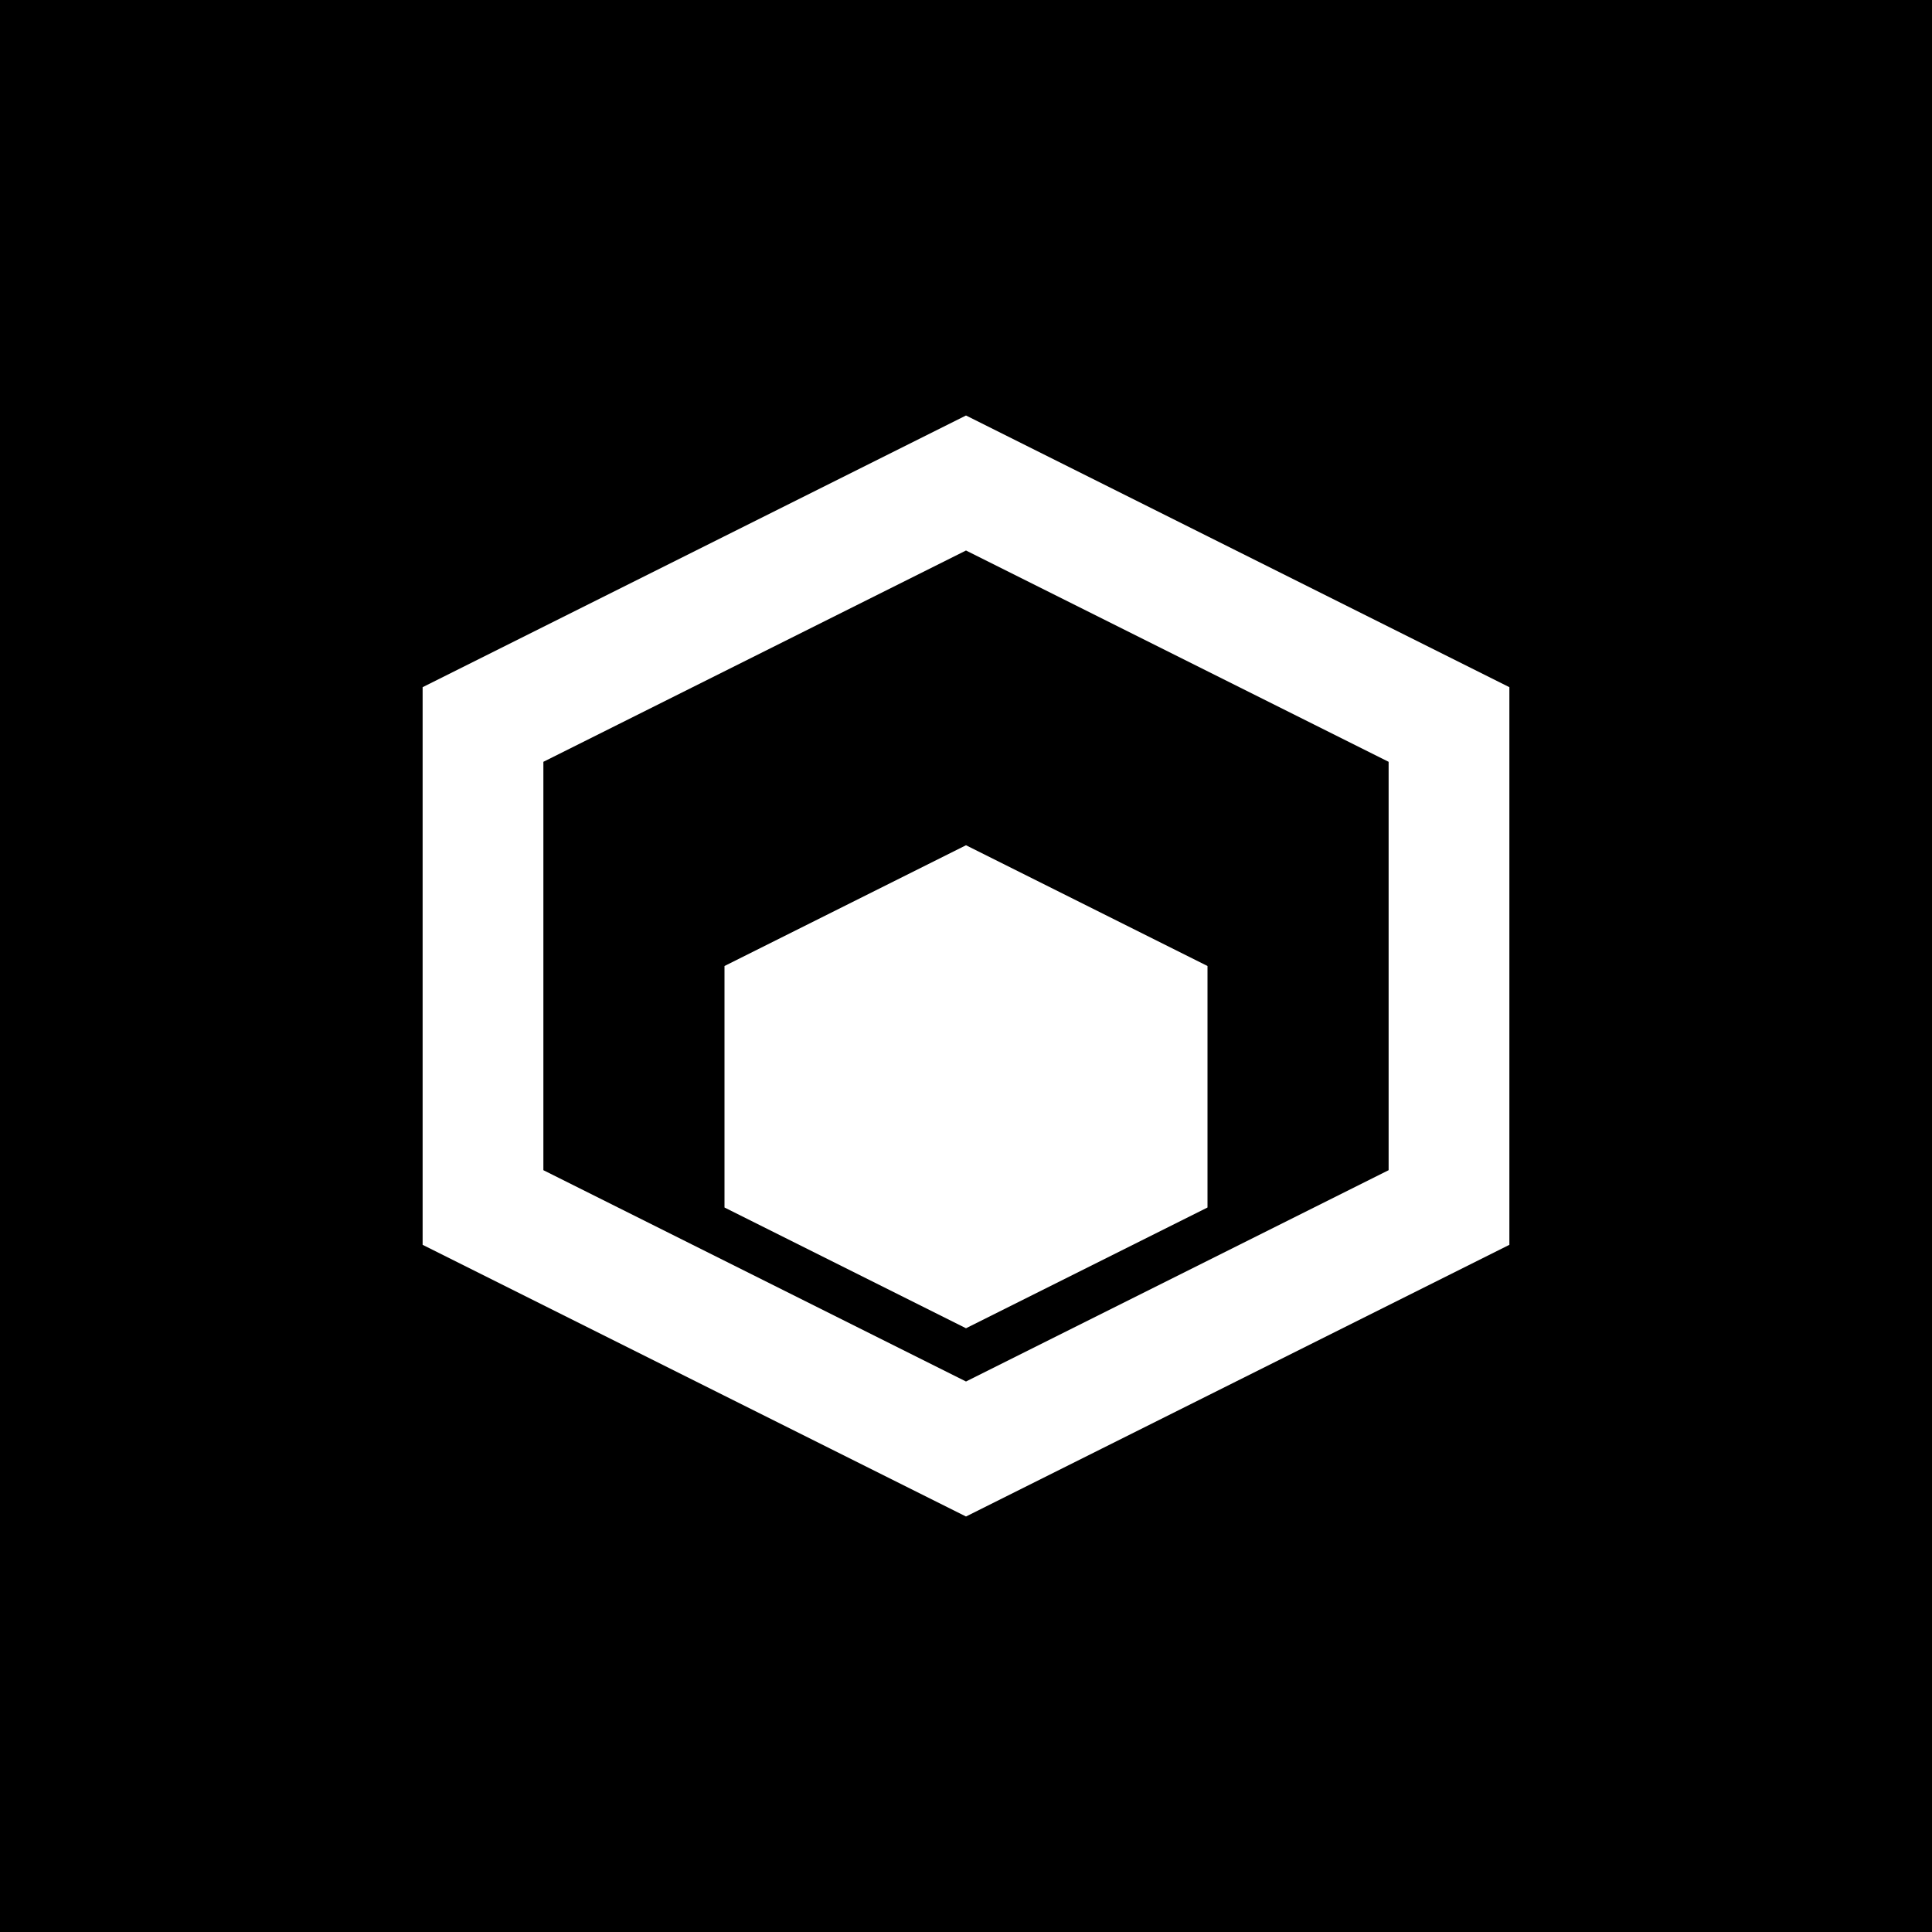
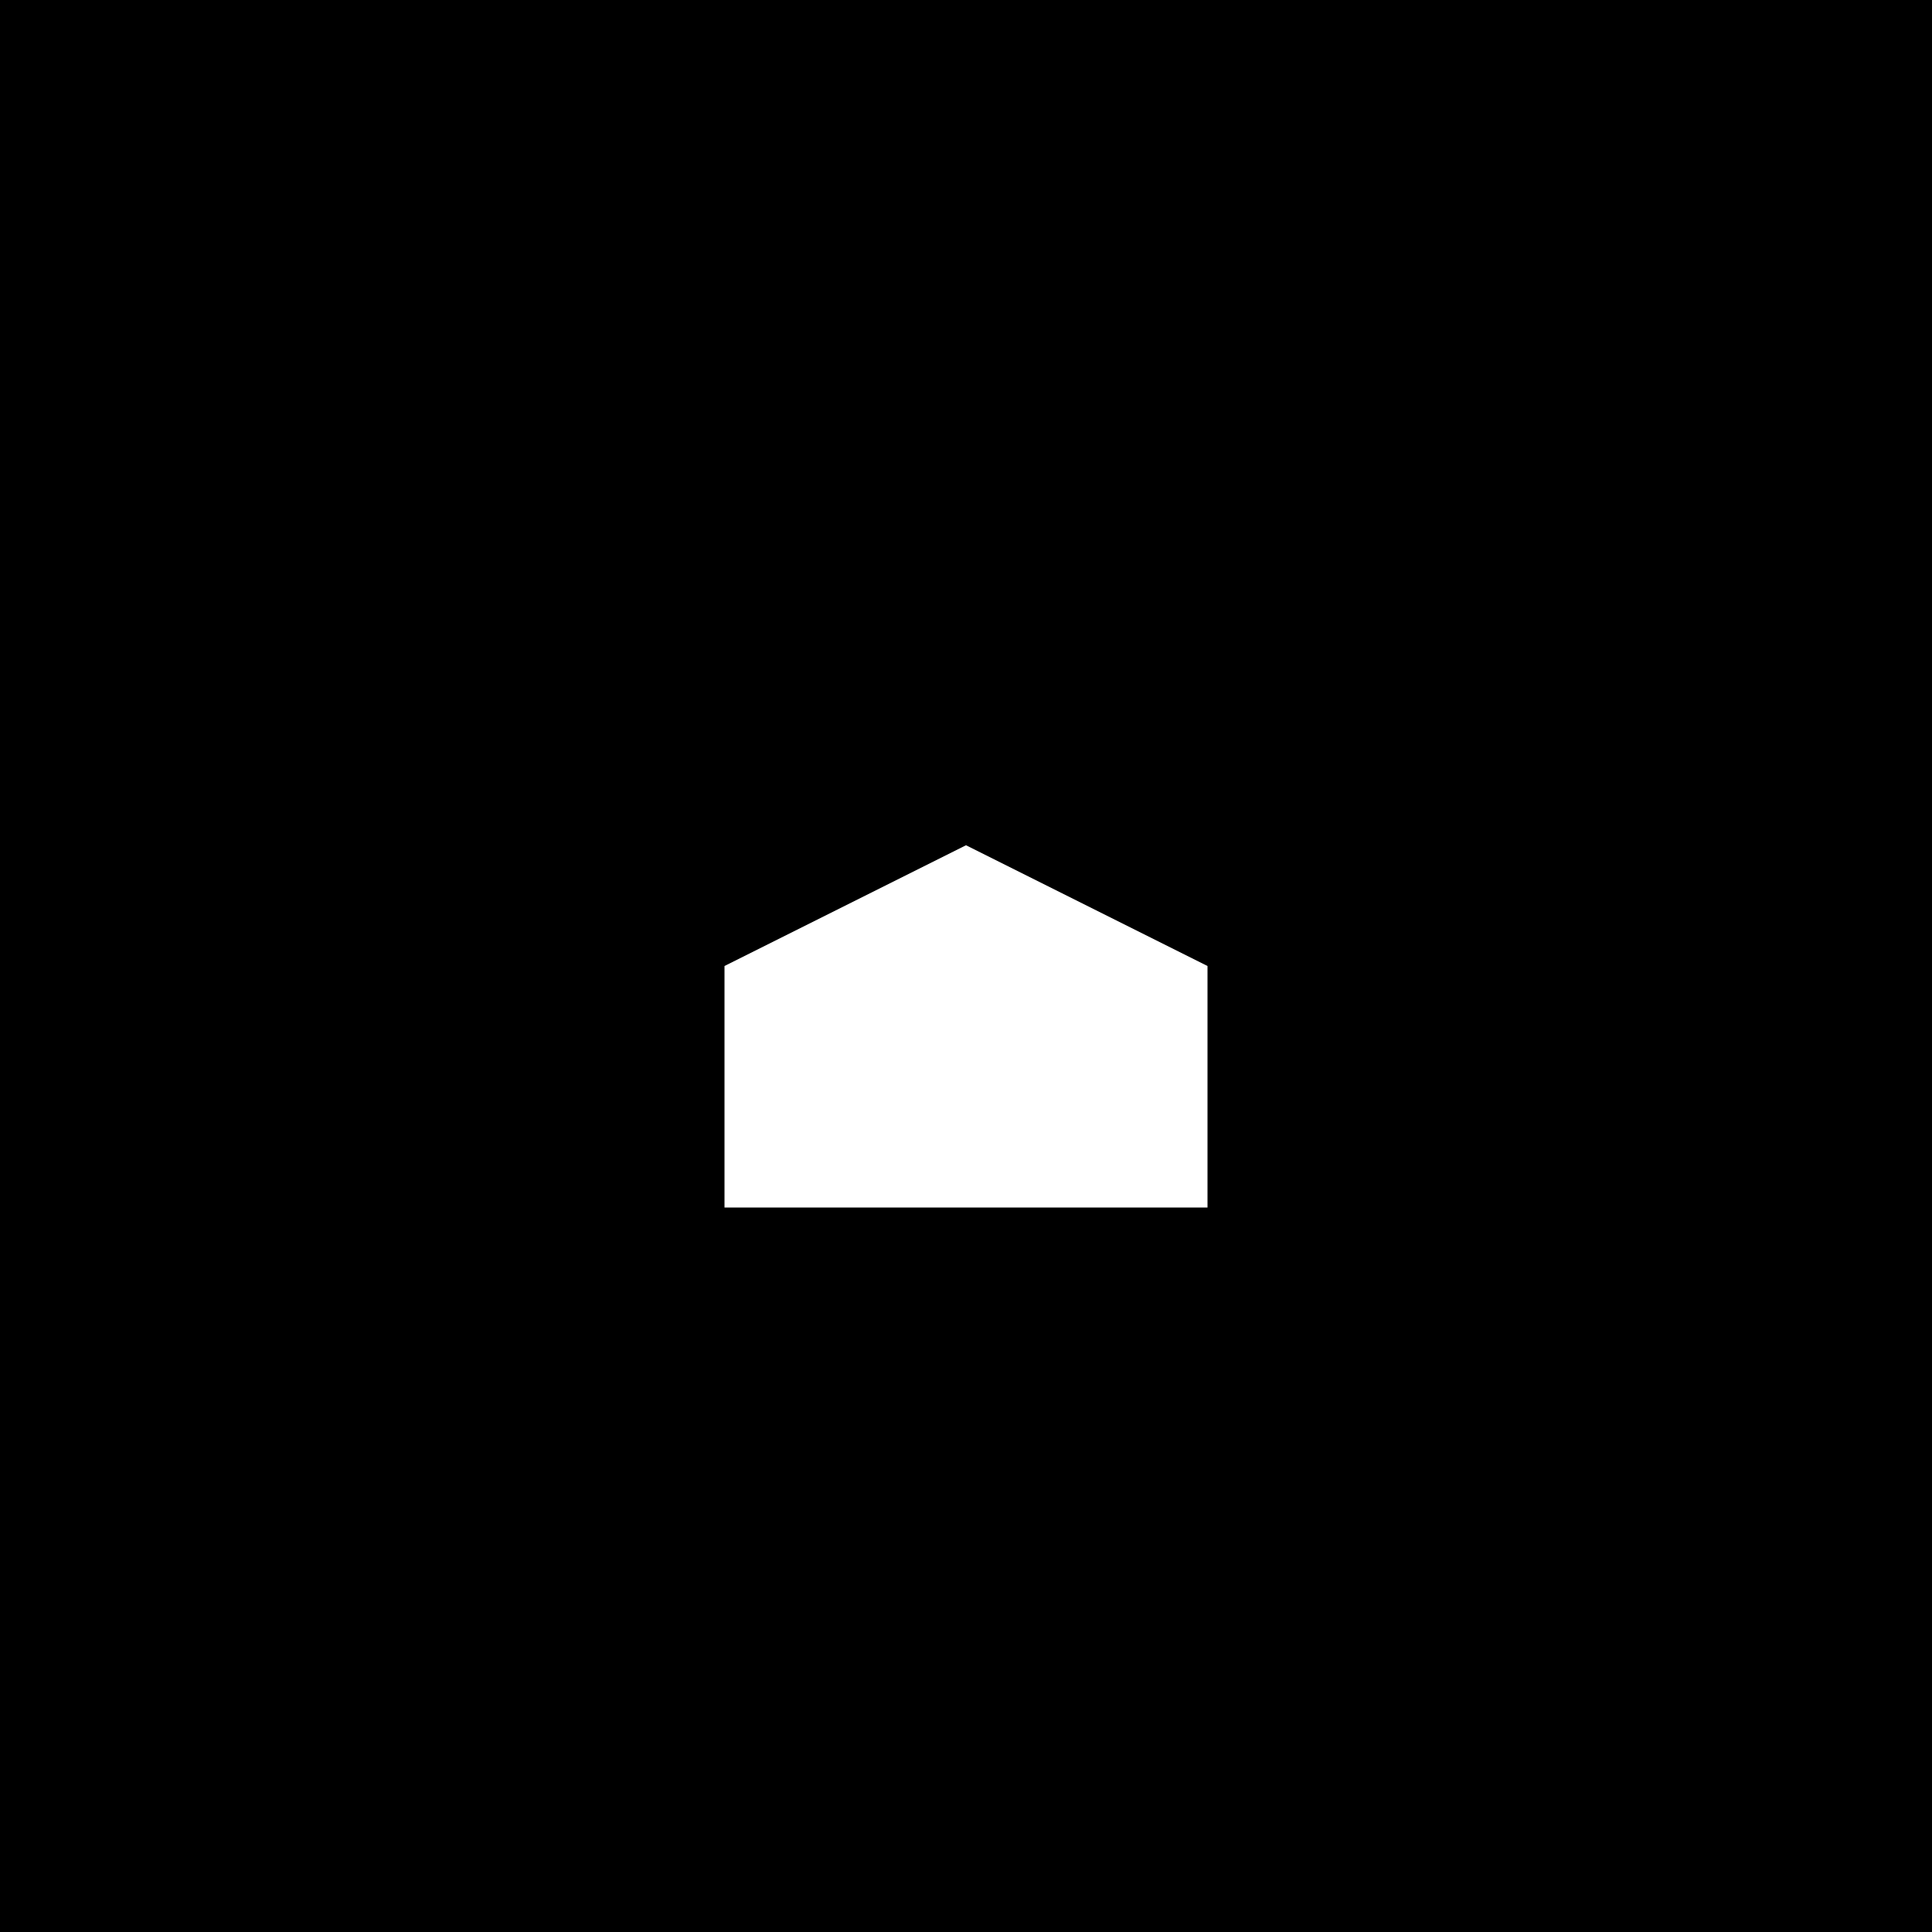
<svg xmlns="http://www.w3.org/2000/svg" viewBox="0 0 32 32">
  <rect width="32" height="32" fill="#000000" />
-   <path d="M8 12 L16 8 L24 12 L24 20 L16 24 L8 20 Z" fill="none" stroke="#FFFFFF" stroke-width="2" stroke-linejoin="miter" />
-   <path d="M12 16 L16 14 L20 16 L20 20 L16 22 L12 20 Z" fill="#FFFFFF" />
+   <path d="M12 16 L16 14 L20 16 L20 20 L12 20 Z" fill="#FFFFFF" />
</svg>